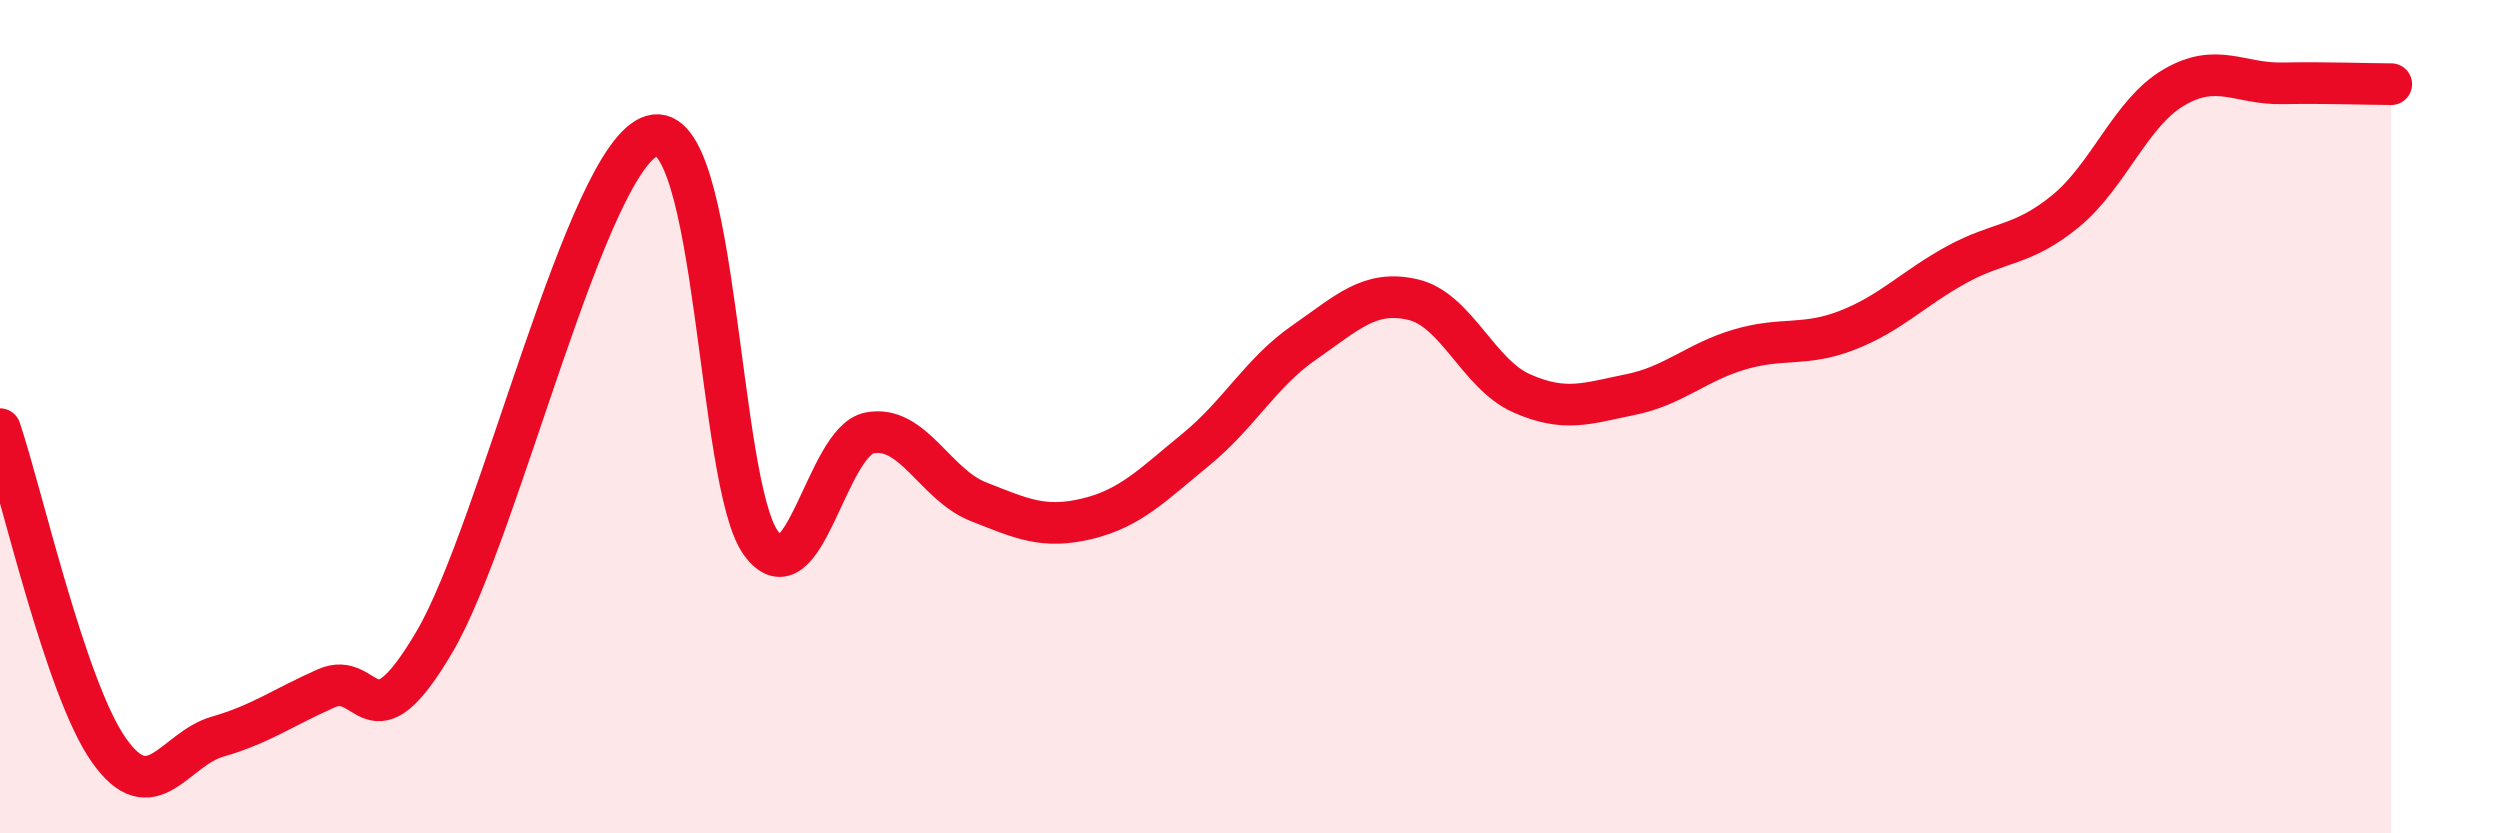
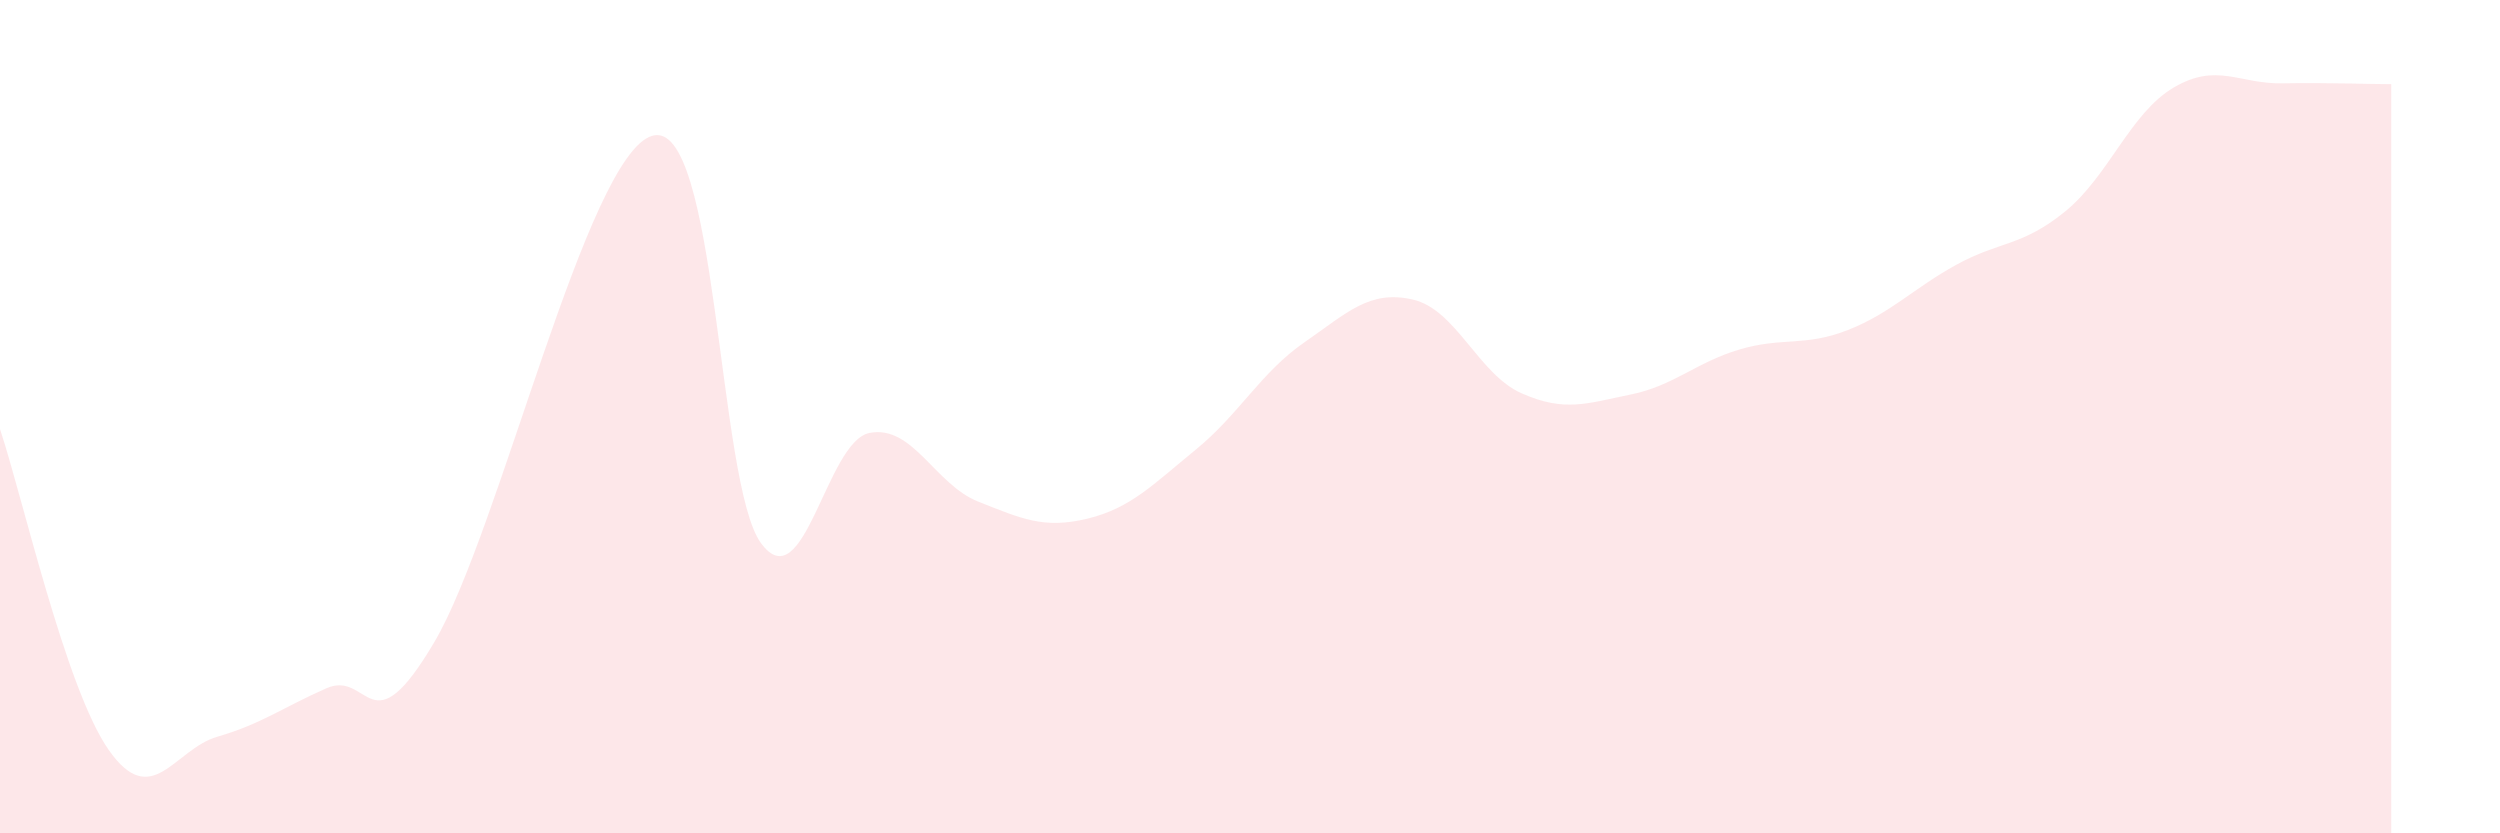
<svg xmlns="http://www.w3.org/2000/svg" width="60" height="20" viewBox="0 0 60 20">
  <path d="M 0,10.3 C 0.52,11.84 1.57,16.52 2.61,18 C 3.65,19.48 4.18,17.98 5.22,17.68 C 6.26,17.38 6.79,16.98 7.83,16.52 C 8.87,16.06 8.87,18.05 10.43,15.4 C 11.99,12.75 14.08,3.73 15.65,3.26 C 17.22,2.79 17.22,11.6 18.26,13.03 C 19.3,14.46 19.83,10.59 20.87,10.39 C 21.91,10.19 22.44,11.63 23.48,12.04 C 24.52,12.45 25.05,12.7 26.09,12.45 C 27.13,12.2 27.66,11.64 28.7,10.79 C 29.74,9.94 30.26,8.94 31.3,8.22 C 32.34,7.5 32.87,6.95 33.91,7.19 C 34.95,7.43 35.48,8.98 36.52,9.44 C 37.56,9.9 38.09,9.68 39.13,9.47 C 40.17,9.26 40.7,8.7 41.74,8.39 C 42.78,8.08 43.31,8.33 44.35,7.92 C 45.39,7.51 45.92,6.92 46.96,6.35 C 48,5.78 48.53,5.92 49.57,5.07 C 50.61,4.22 51.13,2.71 52.17,2.1 C 53.21,1.49 53.74,2.02 54.78,2 C 55.82,1.98 56.87,2.02 57.39,2.02L57.39 20L0 20Z" fill="#EB0A25" opacity="0.1" stroke-linecap="round" stroke-linejoin="round" />
-   <path d="M 0,10.3 C 0.52,11.84 1.57,16.52 2.61,18 C 3.65,19.48 4.18,17.98 5.22,17.68 C 6.26,17.38 6.79,16.98 7.83,16.52 C 8.87,16.06 8.87,18.05 10.43,15.4 C 11.99,12.75 14.08,3.73 15.65,3.26 C 17.22,2.79 17.22,11.6 18.26,13.03 C 19.3,14.46 19.83,10.59 20.87,10.39 C 21.91,10.19 22.44,11.63 23.48,12.04 C 24.52,12.45 25.05,12.7 26.09,12.45 C 27.13,12.2 27.66,11.64 28.7,10.79 C 29.74,9.94 30.26,8.94 31.3,8.22 C 32.34,7.5 32.87,6.95 33.91,7.19 C 34.95,7.43 35.48,8.98 36.52,9.44 C 37.56,9.9 38.09,9.68 39.13,9.47 C 40.17,9.26 40.7,8.7 41.74,8.39 C 42.78,8.08 43.31,8.33 44.35,7.92 C 45.39,7.51 45.92,6.92 46.96,6.35 C 48,5.78 48.53,5.92 49.57,5.07 C 50.61,4.22 51.13,2.71 52.17,2.1 C 53.21,1.49 53.74,2.02 54.78,2 C 55.82,1.98 56.87,2.02 57.39,2.02" stroke="#EB0A25" stroke-width="1" fill="none" stroke-linecap="round" stroke-linejoin="round" />
</svg>